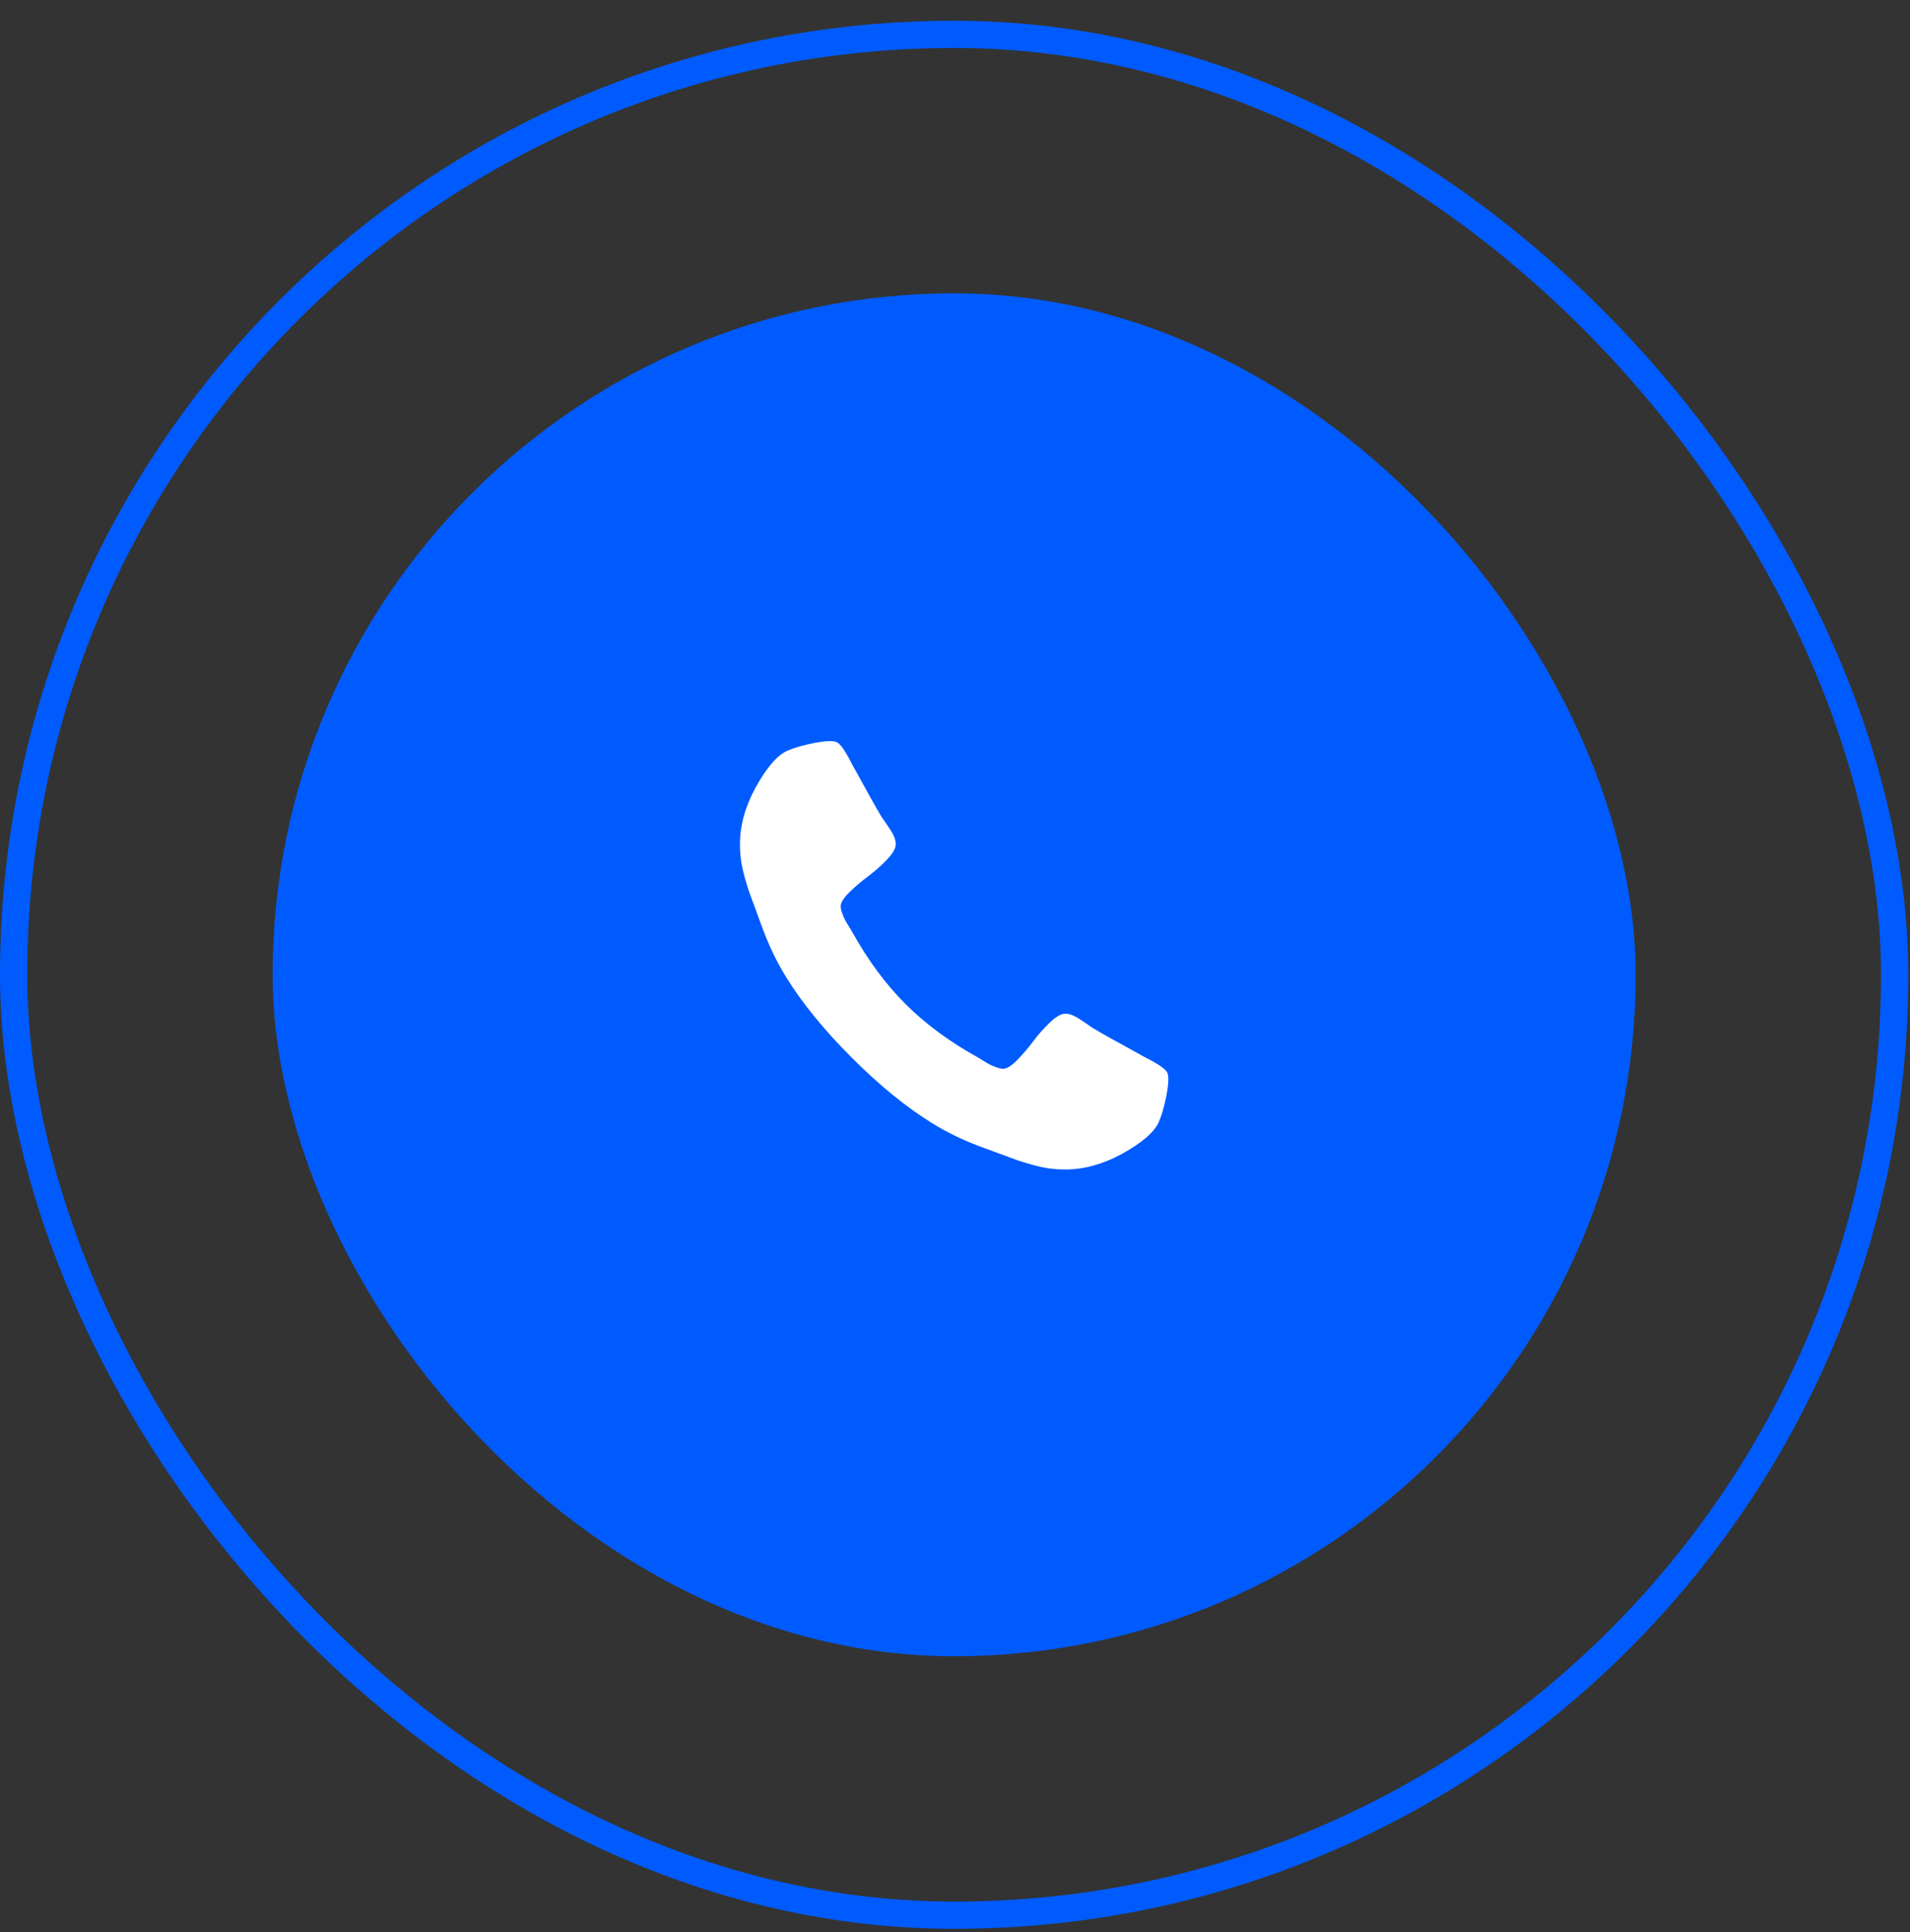
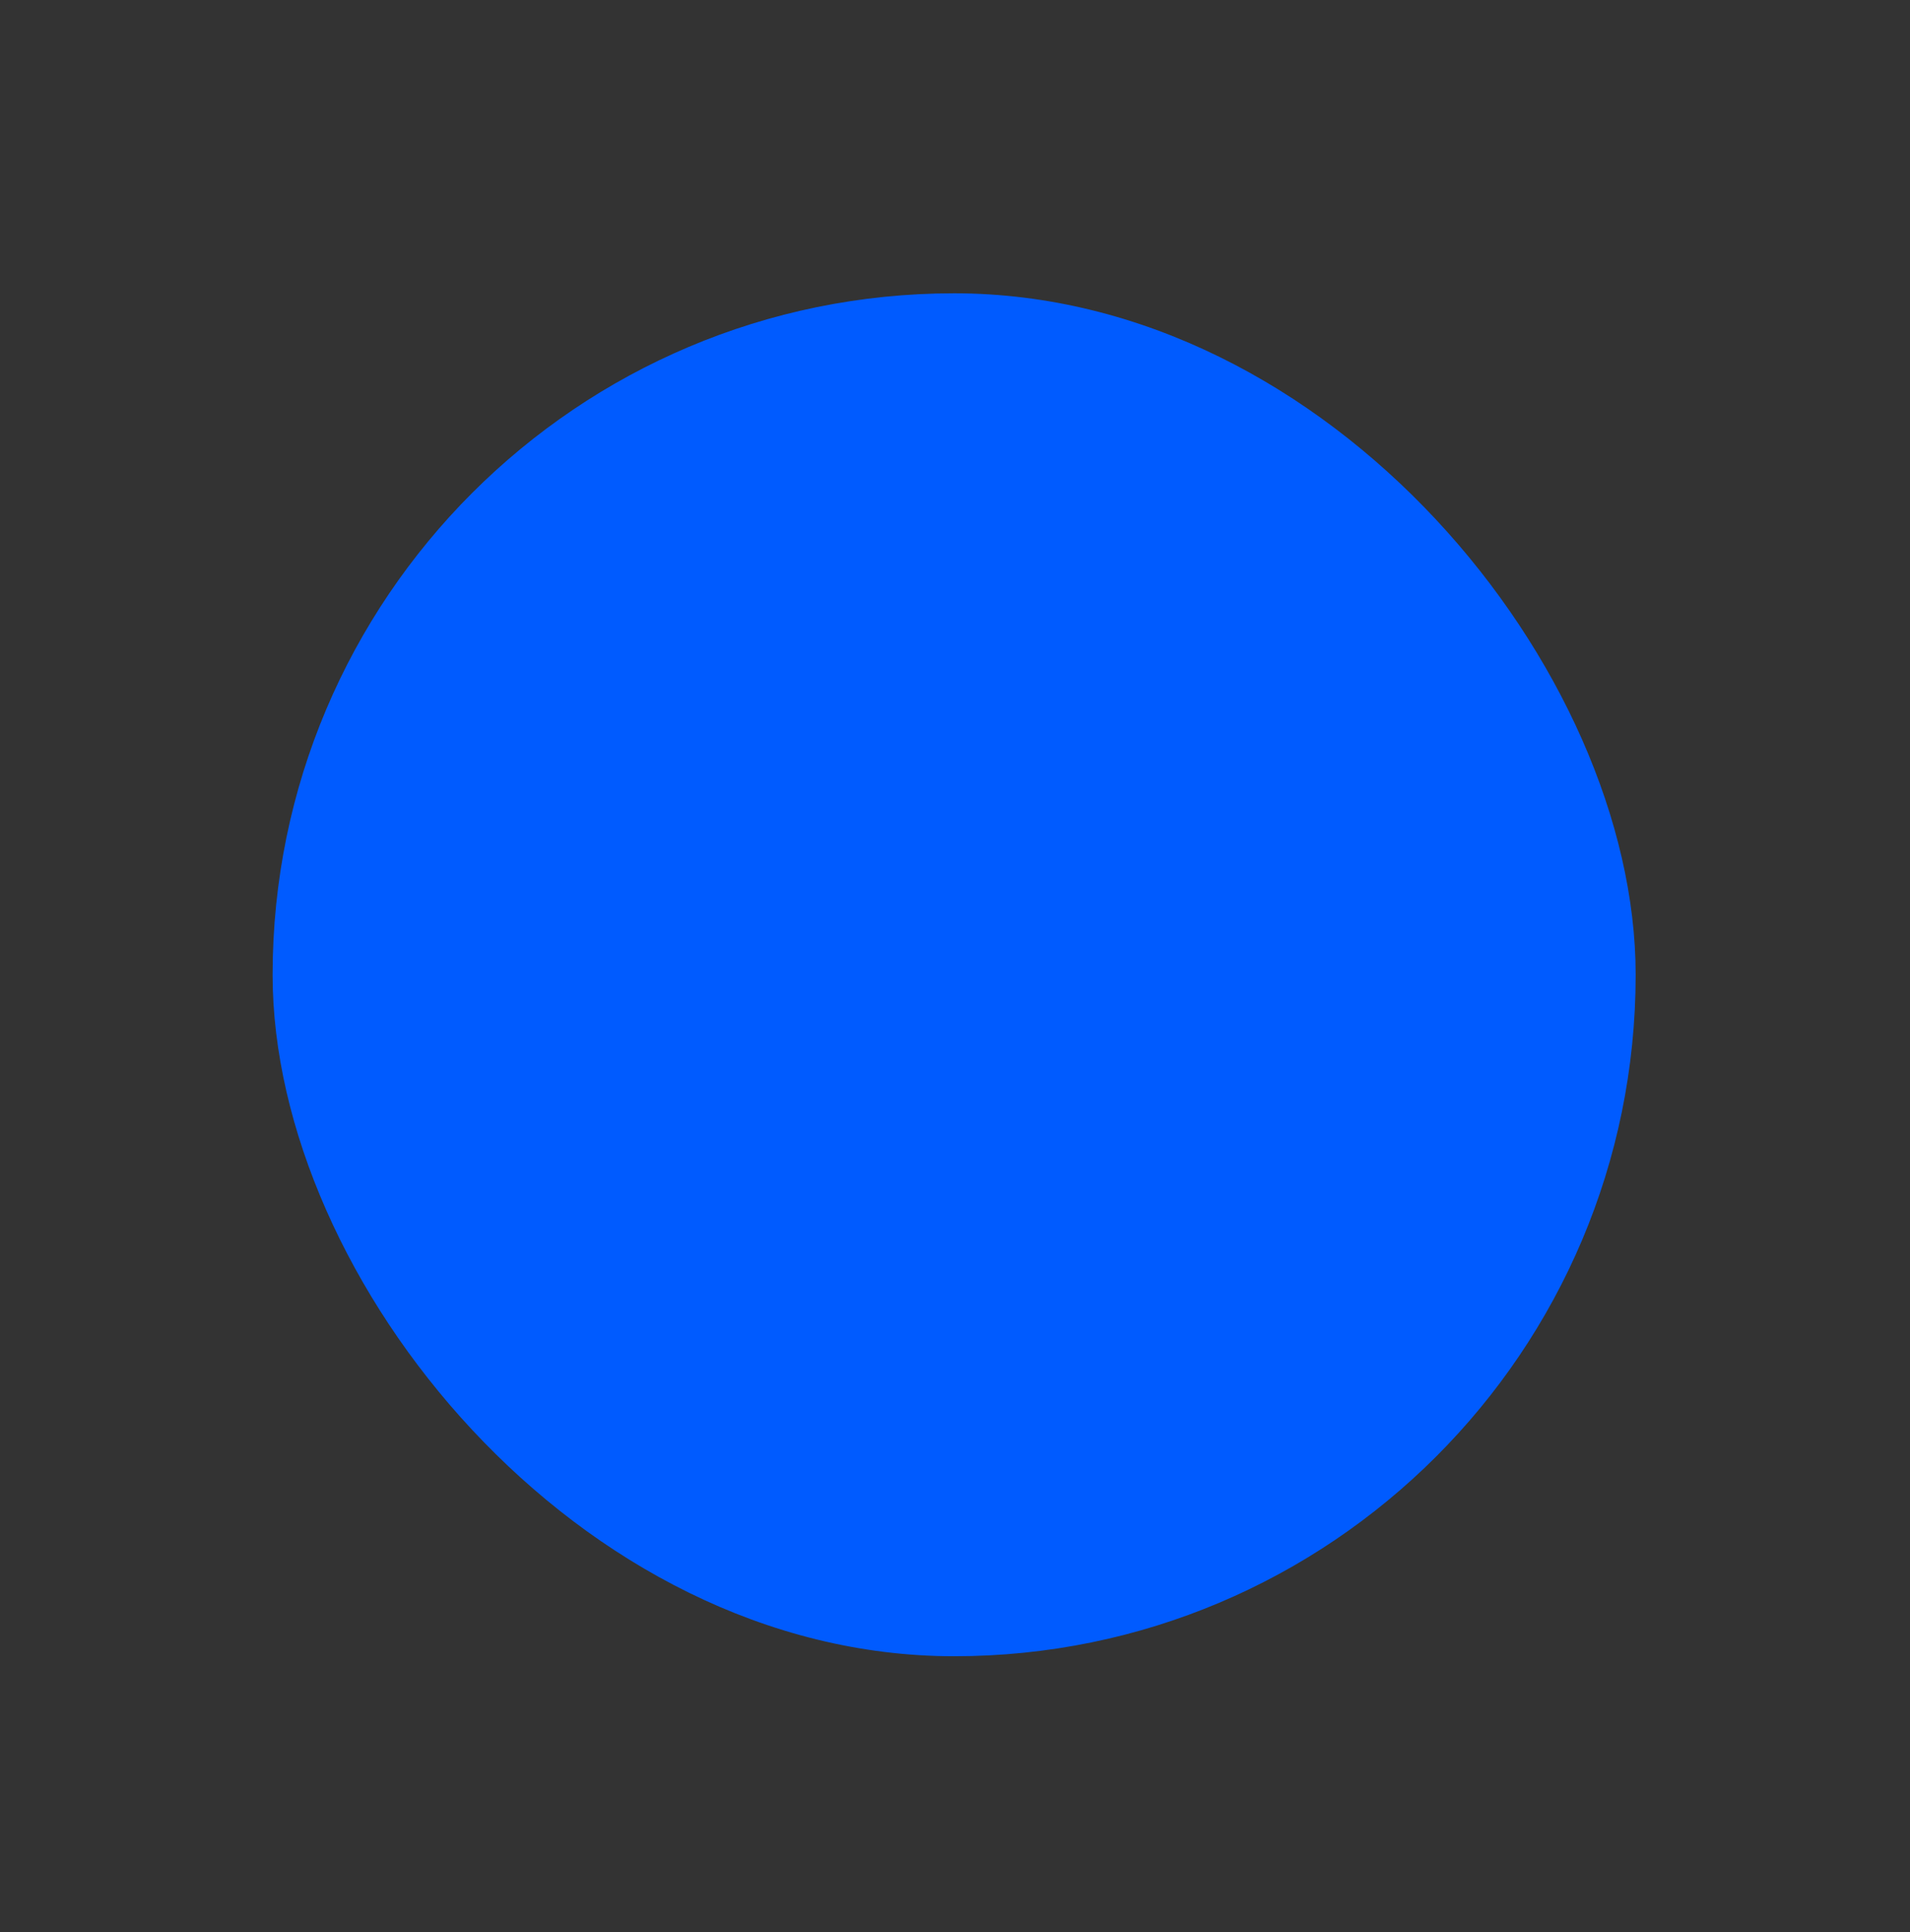
<svg xmlns="http://www.w3.org/2000/svg" width="85" height="86" viewBox="0 0 85 86" fill="none">
  <rect x="0" y="0" width="85" height="86" fill="#333333" stroke="none" />
-   <rect x="0.607" y="1.529" width="83.709" height="83.709" rx="41.855" stroke="#005BFF" stroke-width="1.213" />
  <rect x="12.132" y="13.054" width="60.659" height="60.659" rx="30.329" fill="#005BFF" />
  <g clip-path="url(#clip0_130_241)">
-     <path d="M51.994 48.041C51.994 48.285 51.949 48.603 51.859 48.996C51.769 49.389 51.674 49.698 51.575 49.923C51.385 50.375 50.834 50.853 49.923 51.359C49.074 51.819 48.235 52.049 47.404 52.049C47.161 52.049 46.924 52.033 46.694 52.002C46.463 51.97 46.204 51.914 45.915 51.833C45.626 51.751 45.412 51.686 45.272 51.636C45.132 51.587 44.881 51.494 44.52 51.359C44.159 51.223 43.938 51.142 43.857 51.115C42.972 50.799 42.182 50.425 41.487 49.991C40.332 49.278 39.138 48.306 37.906 47.073C36.674 45.841 35.701 44.648 34.988 43.492C34.555 42.797 34.18 42.007 33.864 41.123C33.837 41.041 33.756 40.82 33.621 40.459C33.485 40.098 33.393 39.848 33.343 39.708C33.294 39.568 33.228 39.353 33.147 39.065C33.066 38.776 33.009 38.516 32.978 38.286C32.946 38.056 32.93 37.819 32.93 37.575C32.93 36.745 33.16 35.905 33.621 35.057C34.126 34.145 34.605 33.594 35.056 33.405C35.282 33.306 35.591 33.211 35.983 33.12C36.376 33.03 36.694 32.985 36.938 32.985C37.064 32.985 37.159 32.999 37.222 33.026C37.385 33.08 37.624 33.423 37.94 34.055C38.039 34.226 38.175 34.47 38.346 34.786C38.518 35.102 38.676 35.388 38.82 35.646C38.965 35.903 39.104 36.144 39.24 36.37C39.267 36.406 39.346 36.519 39.477 36.709C39.608 36.898 39.705 37.058 39.768 37.189C39.831 37.32 39.863 37.449 39.863 37.575C39.863 37.756 39.734 37.981 39.477 38.252C39.219 38.523 38.94 38.771 38.637 38.997C38.335 39.222 38.055 39.462 37.798 39.714C37.541 39.967 37.412 40.175 37.412 40.337C37.412 40.419 37.434 40.52 37.48 40.642C37.525 40.764 37.563 40.856 37.595 40.919C37.626 40.983 37.69 41.091 37.784 41.244C37.879 41.398 37.931 41.484 37.94 41.502C38.626 42.738 39.411 43.799 40.296 44.684C41.181 45.568 42.241 46.353 43.478 47.039C43.496 47.048 43.582 47.1 43.735 47.195C43.889 47.29 43.997 47.353 44.06 47.385C44.123 47.416 44.216 47.455 44.338 47.5C44.459 47.545 44.561 47.568 44.642 47.568C44.805 47.568 45.012 47.439 45.265 47.182C45.518 46.924 45.757 46.645 45.983 46.342C46.208 46.04 46.457 45.76 46.727 45.503C46.998 45.245 47.224 45.117 47.404 45.117C47.531 45.117 47.659 45.148 47.79 45.212C47.921 45.275 48.081 45.372 48.271 45.503C48.461 45.634 48.573 45.713 48.609 45.74C48.835 45.875 49.077 46.015 49.334 46.159C49.591 46.304 49.878 46.462 50.194 46.633C50.51 46.805 50.753 46.94 50.925 47.039C51.557 47.355 51.9 47.595 51.954 47.757C51.981 47.82 51.994 47.915 51.994 48.041Z" fill="white" />
-   </g>
+     </g>
  <defs>
    <clipPath id="clip0_130_241">
-       <rect width="19.071" height="24.264" fill="white" transform="matrix(1 0 0 -1 32.927 55.516)" />
-     </clipPath>
+       </clipPath>
  </defs>
</svg>